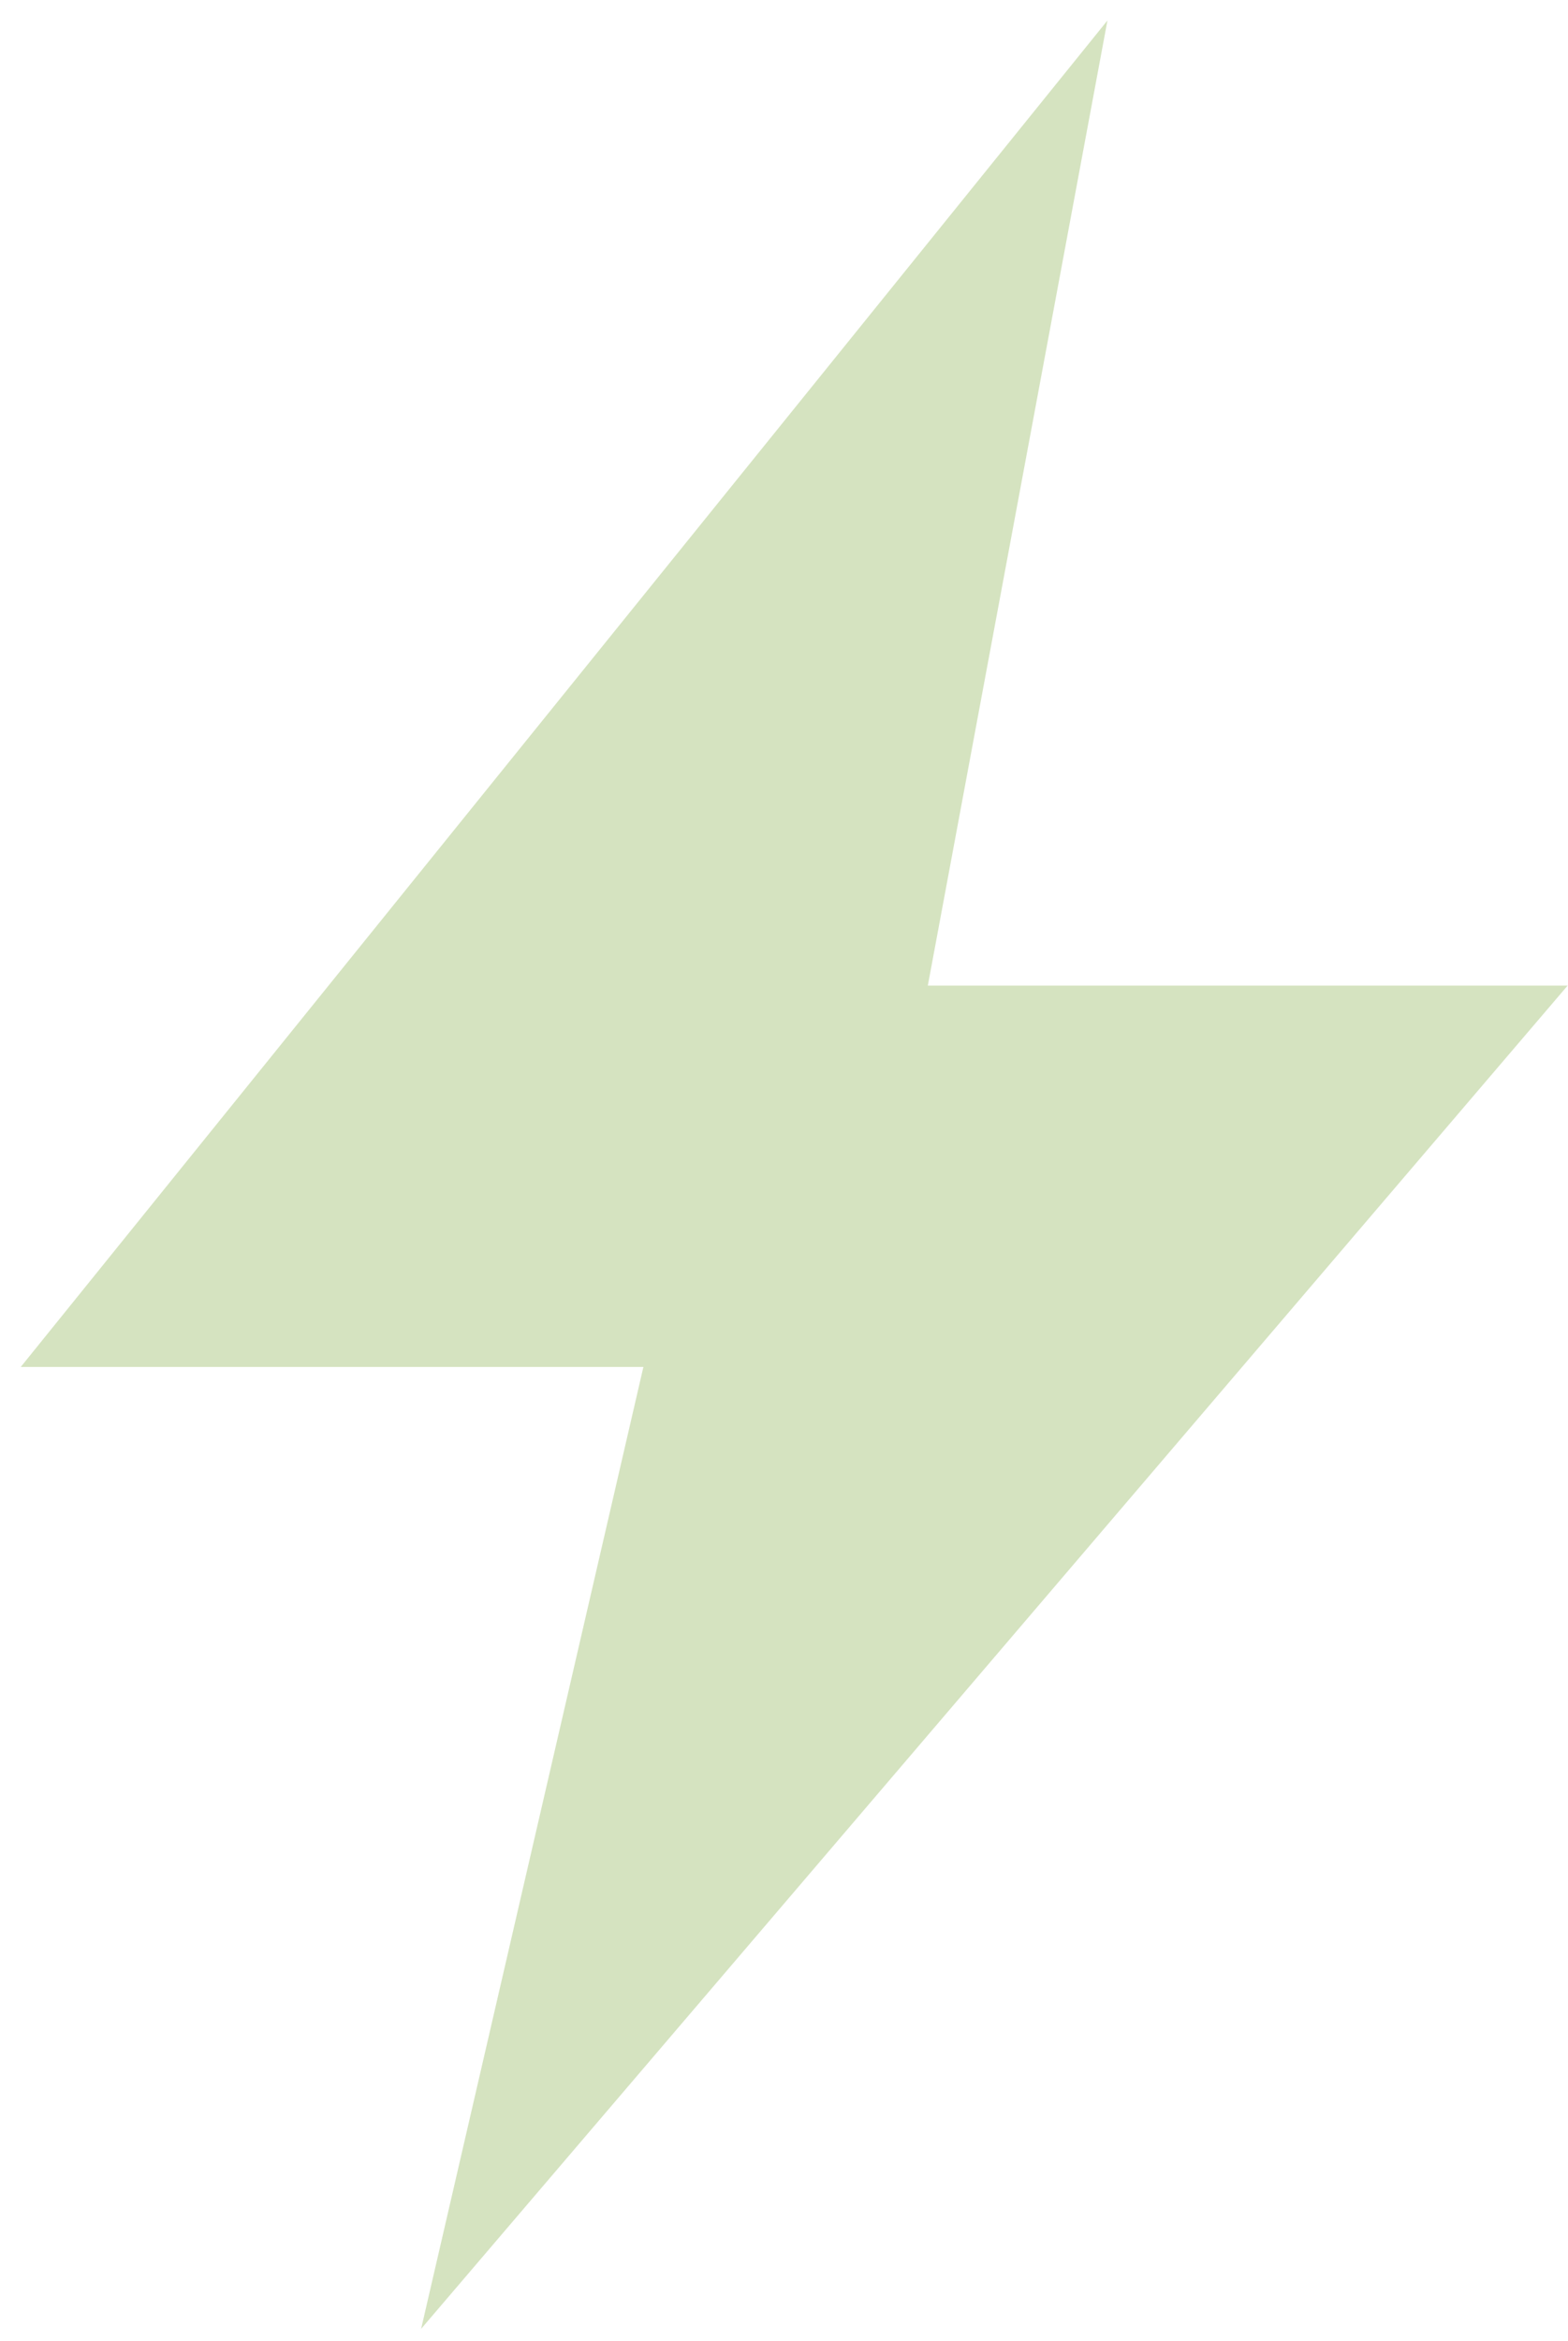
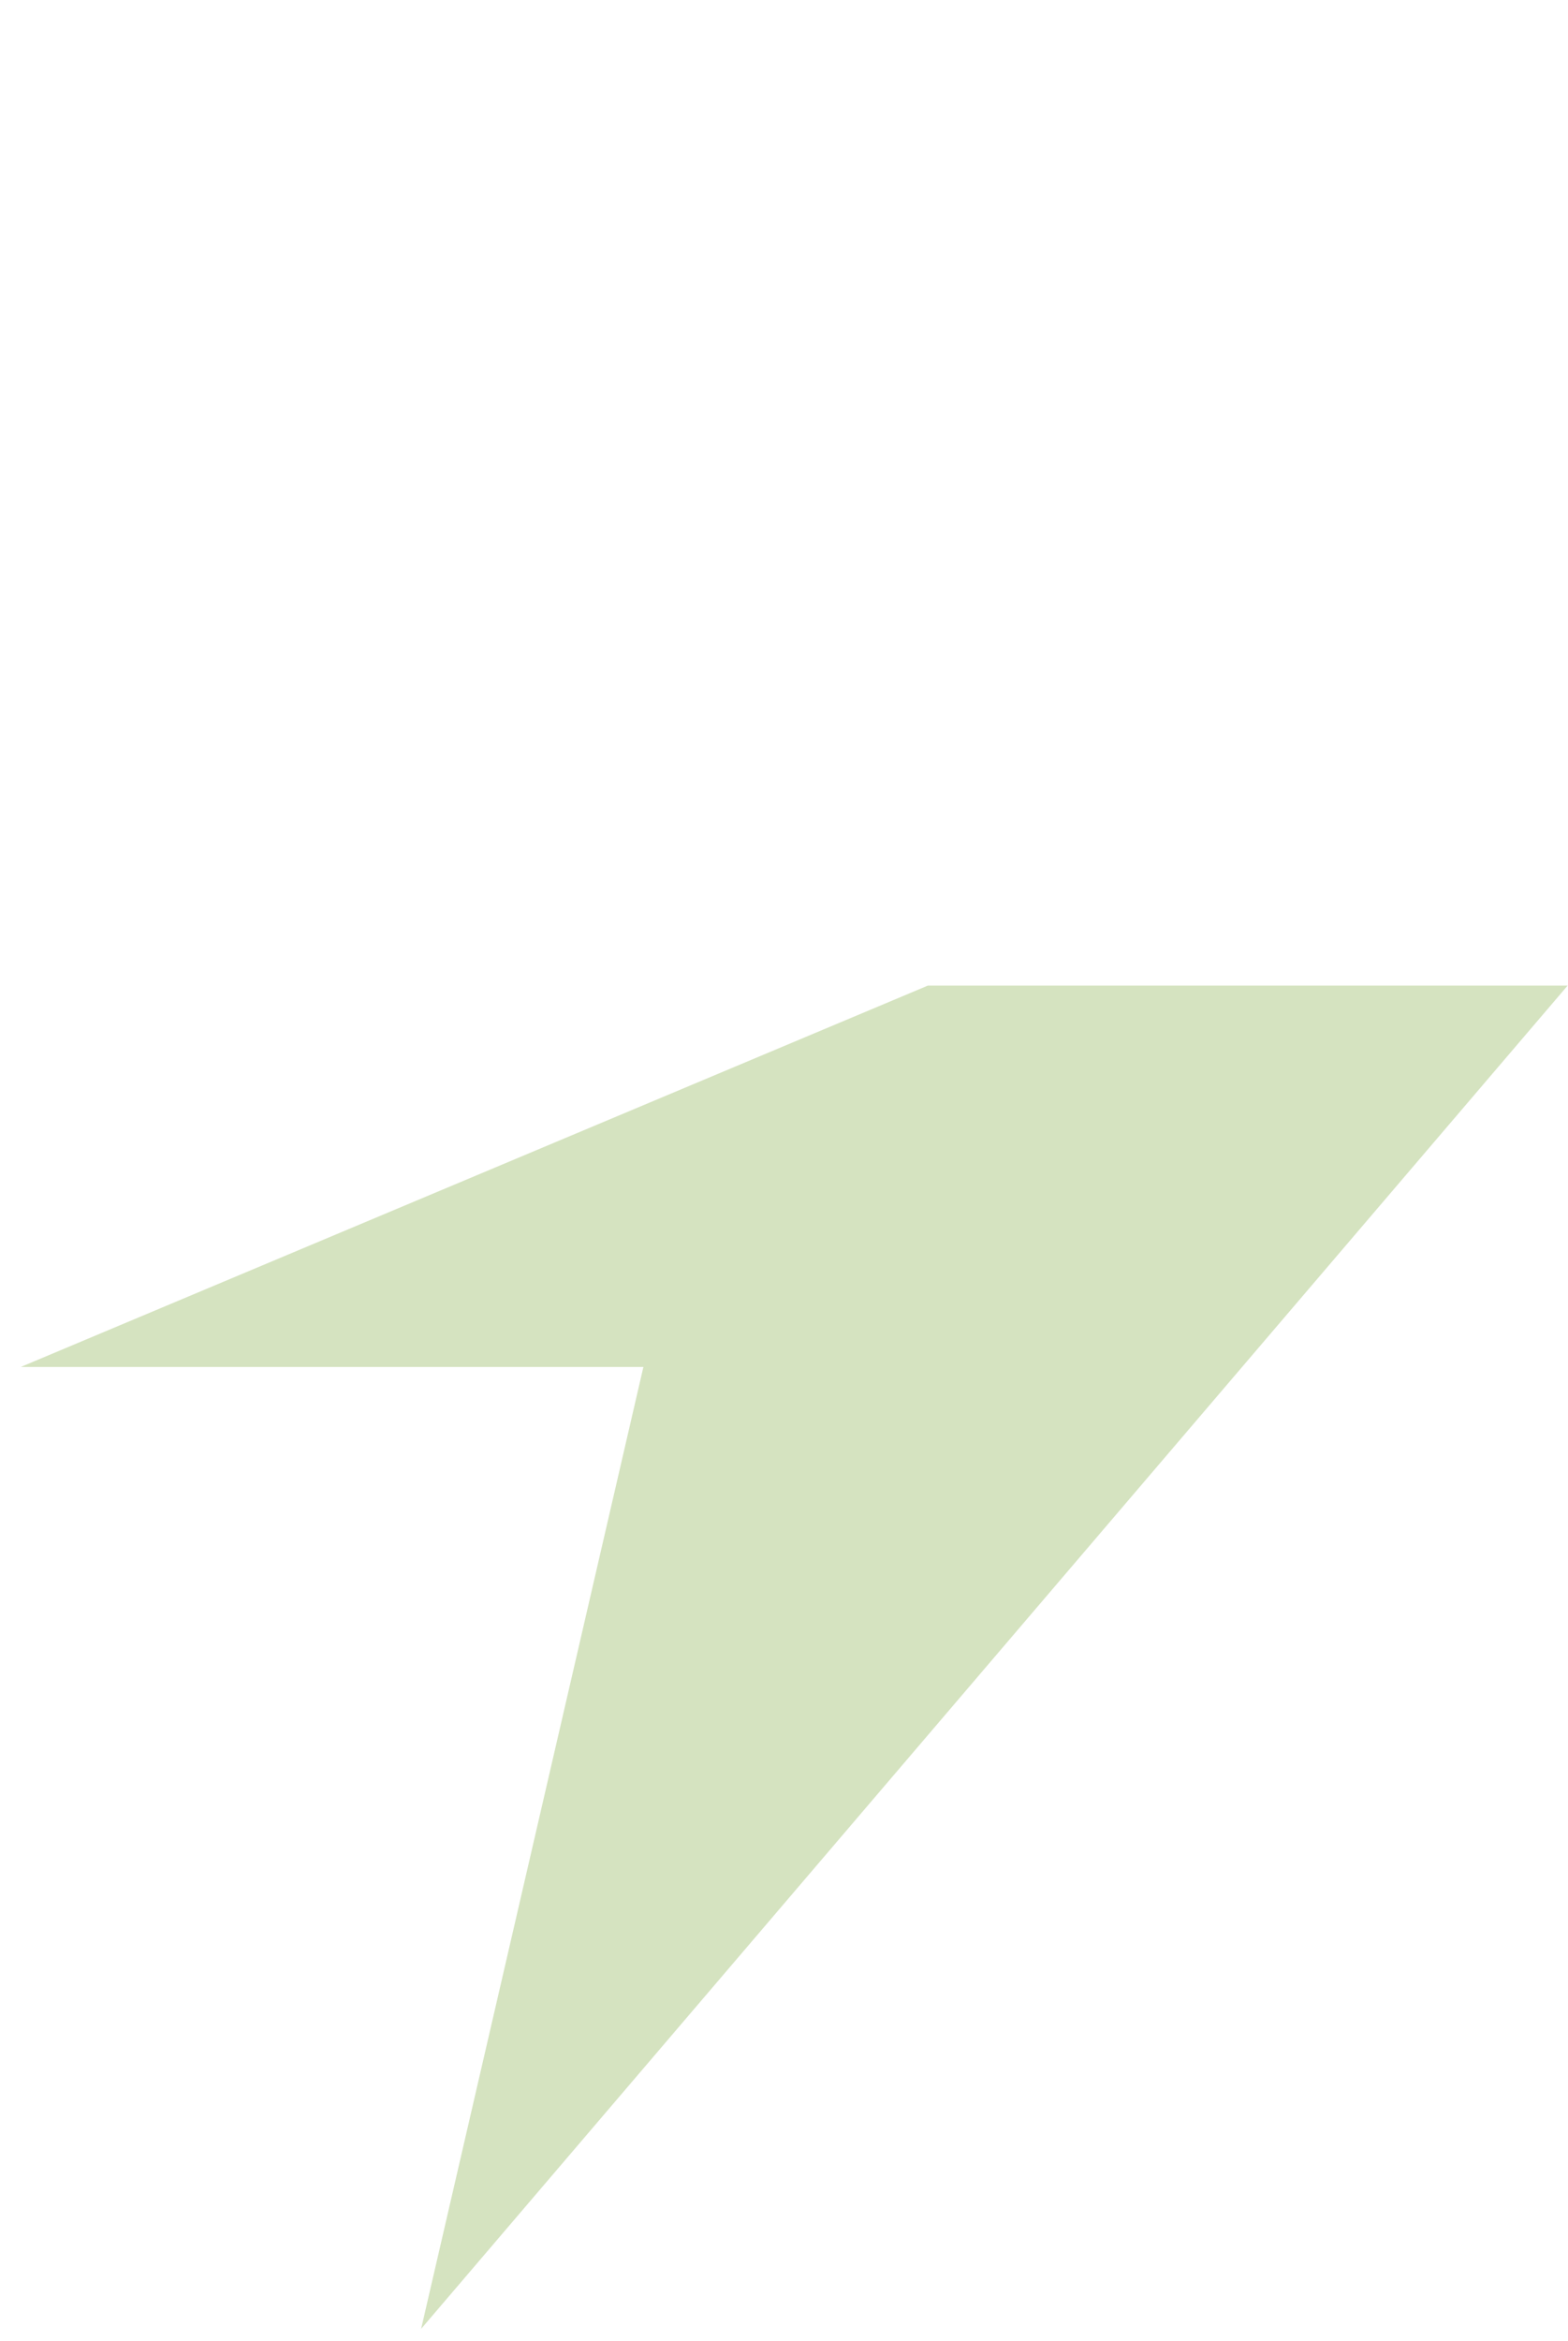
<svg xmlns="http://www.w3.org/2000/svg" fill="none" viewBox="0 0 61 91" height="91" width="61">
-   <path fill="#D5E3C0" d="M0.807 53.144L43.083 0.796L36.095 38.318H60.985L16.383 90.54L25.03 53.144H0.807Z" clip-rule="evenodd" fill-rule="evenodd" />
+   <path fill="#D5E3C0" d="M0.807 53.144L36.095 38.318H60.985L16.383 90.54L25.03 53.144H0.807Z" clip-rule="evenodd" fill-rule="evenodd" />
</svg>